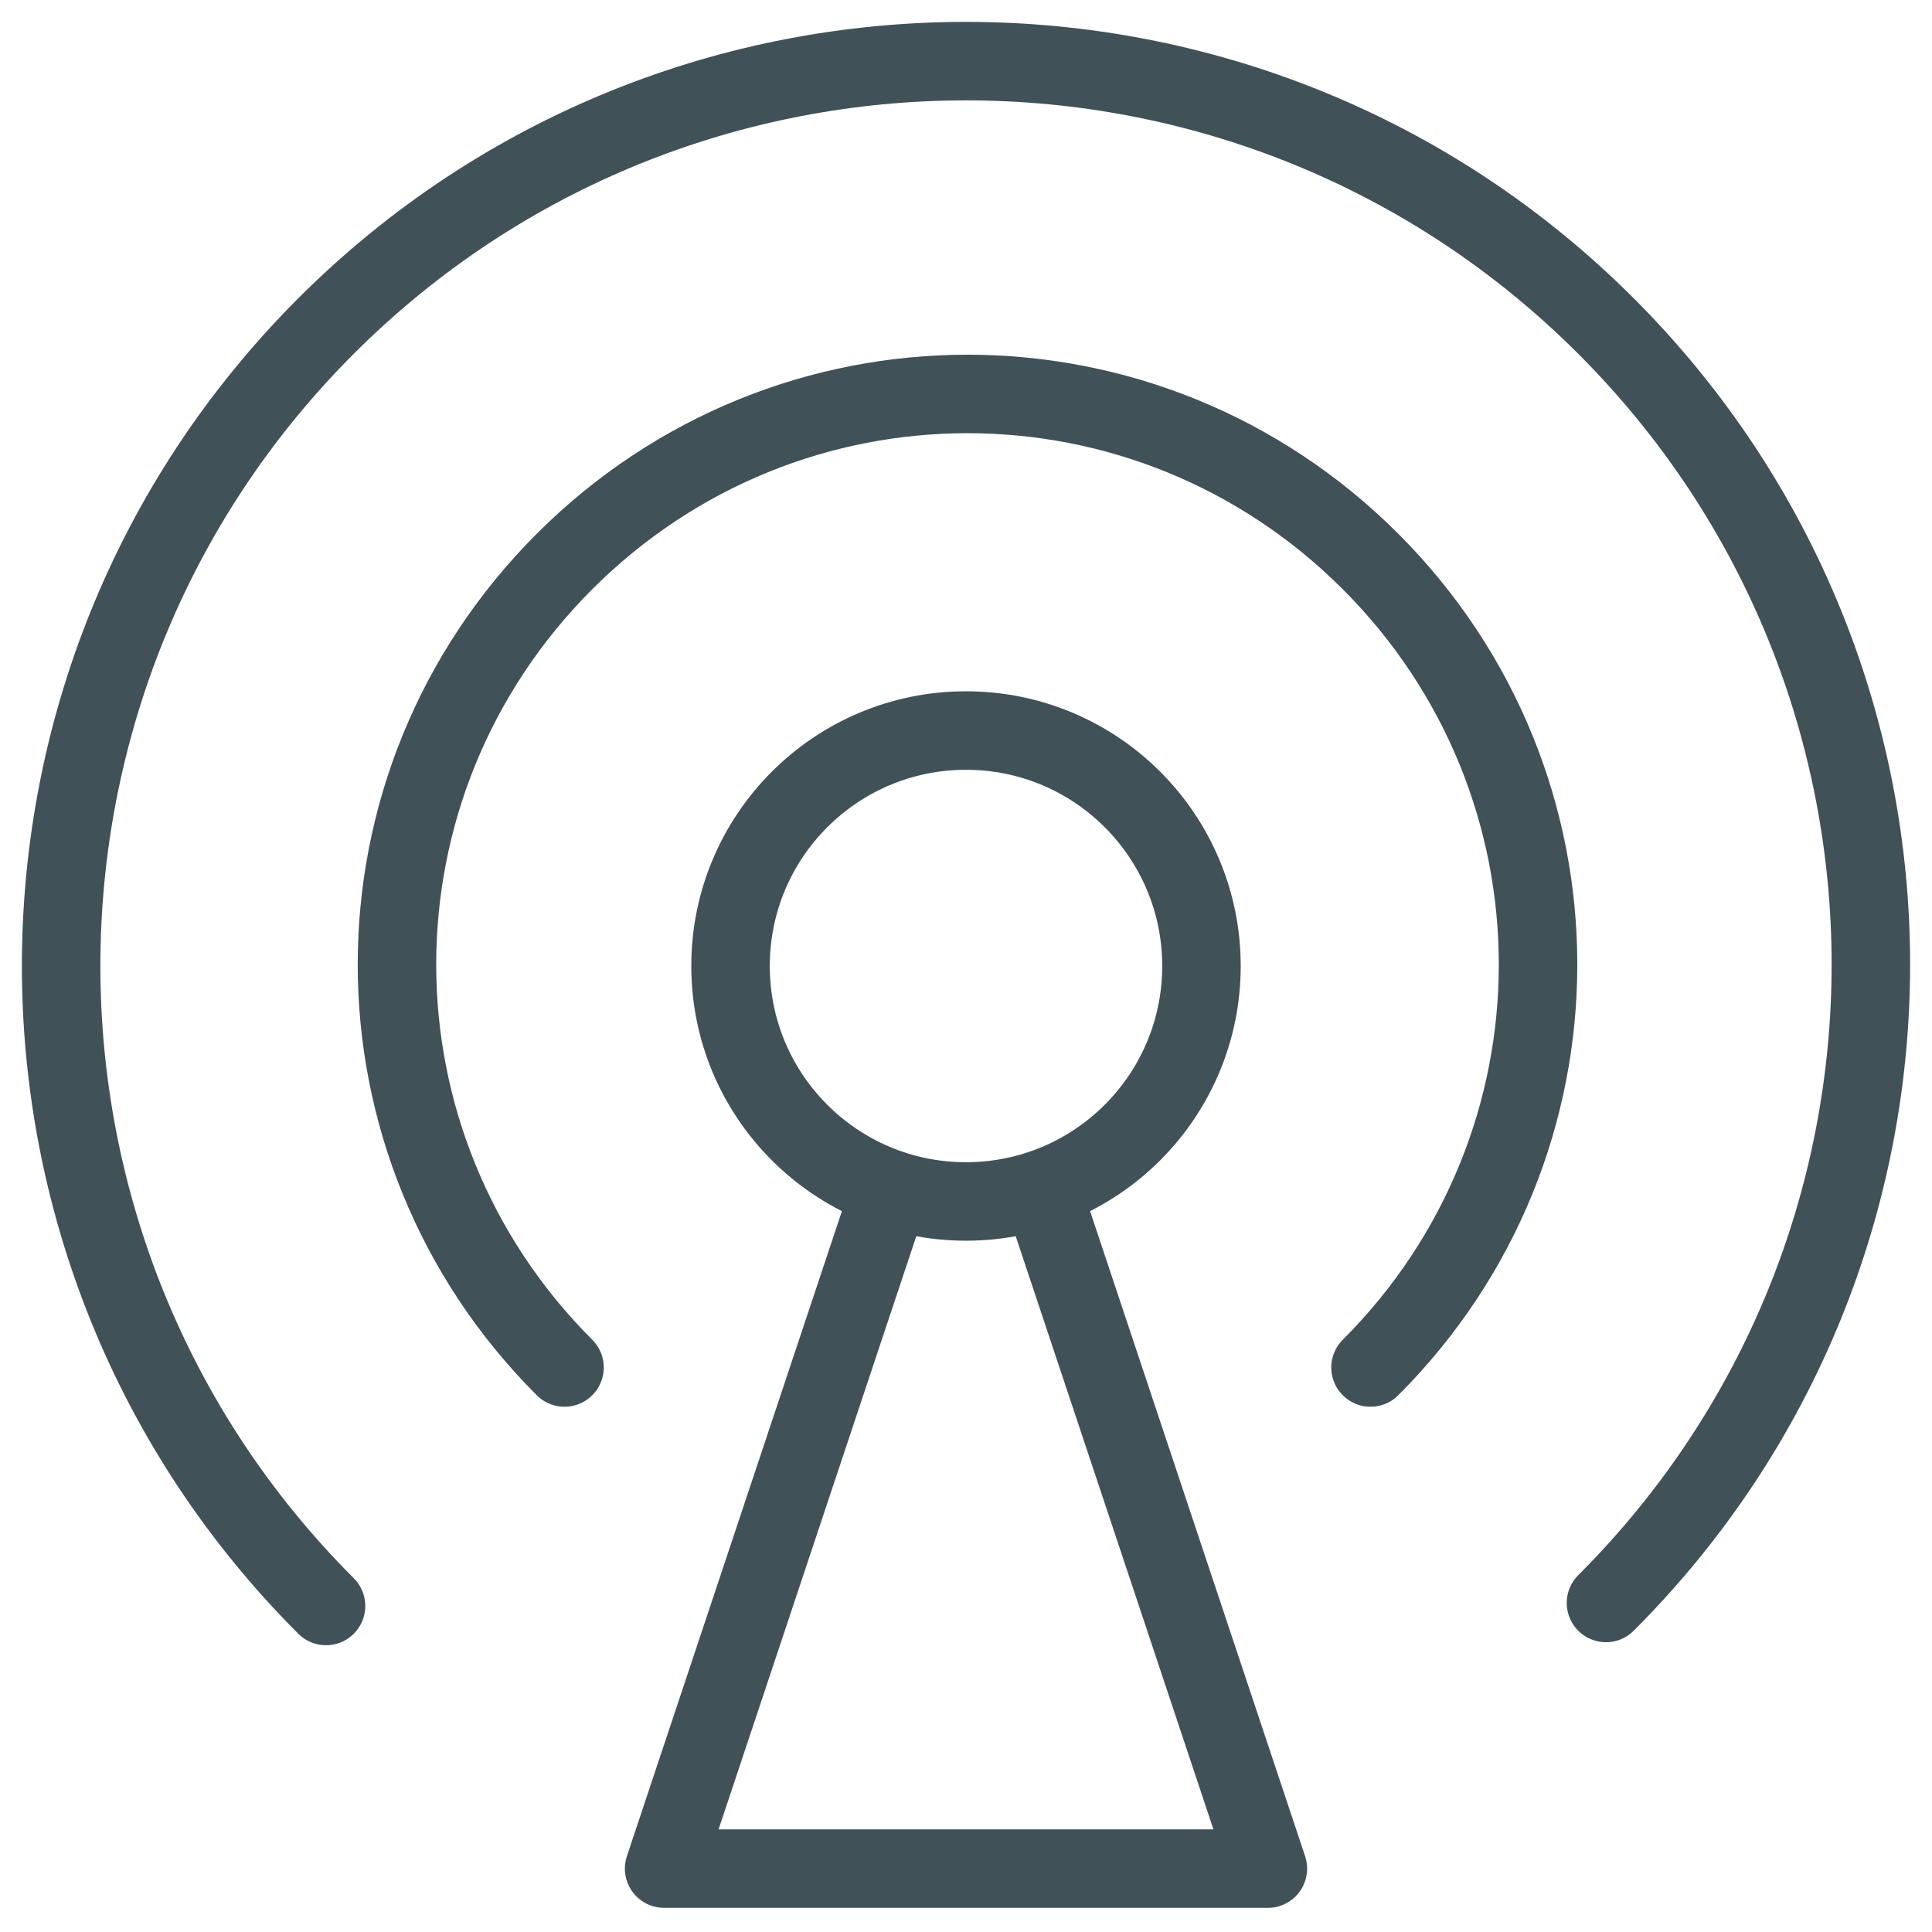
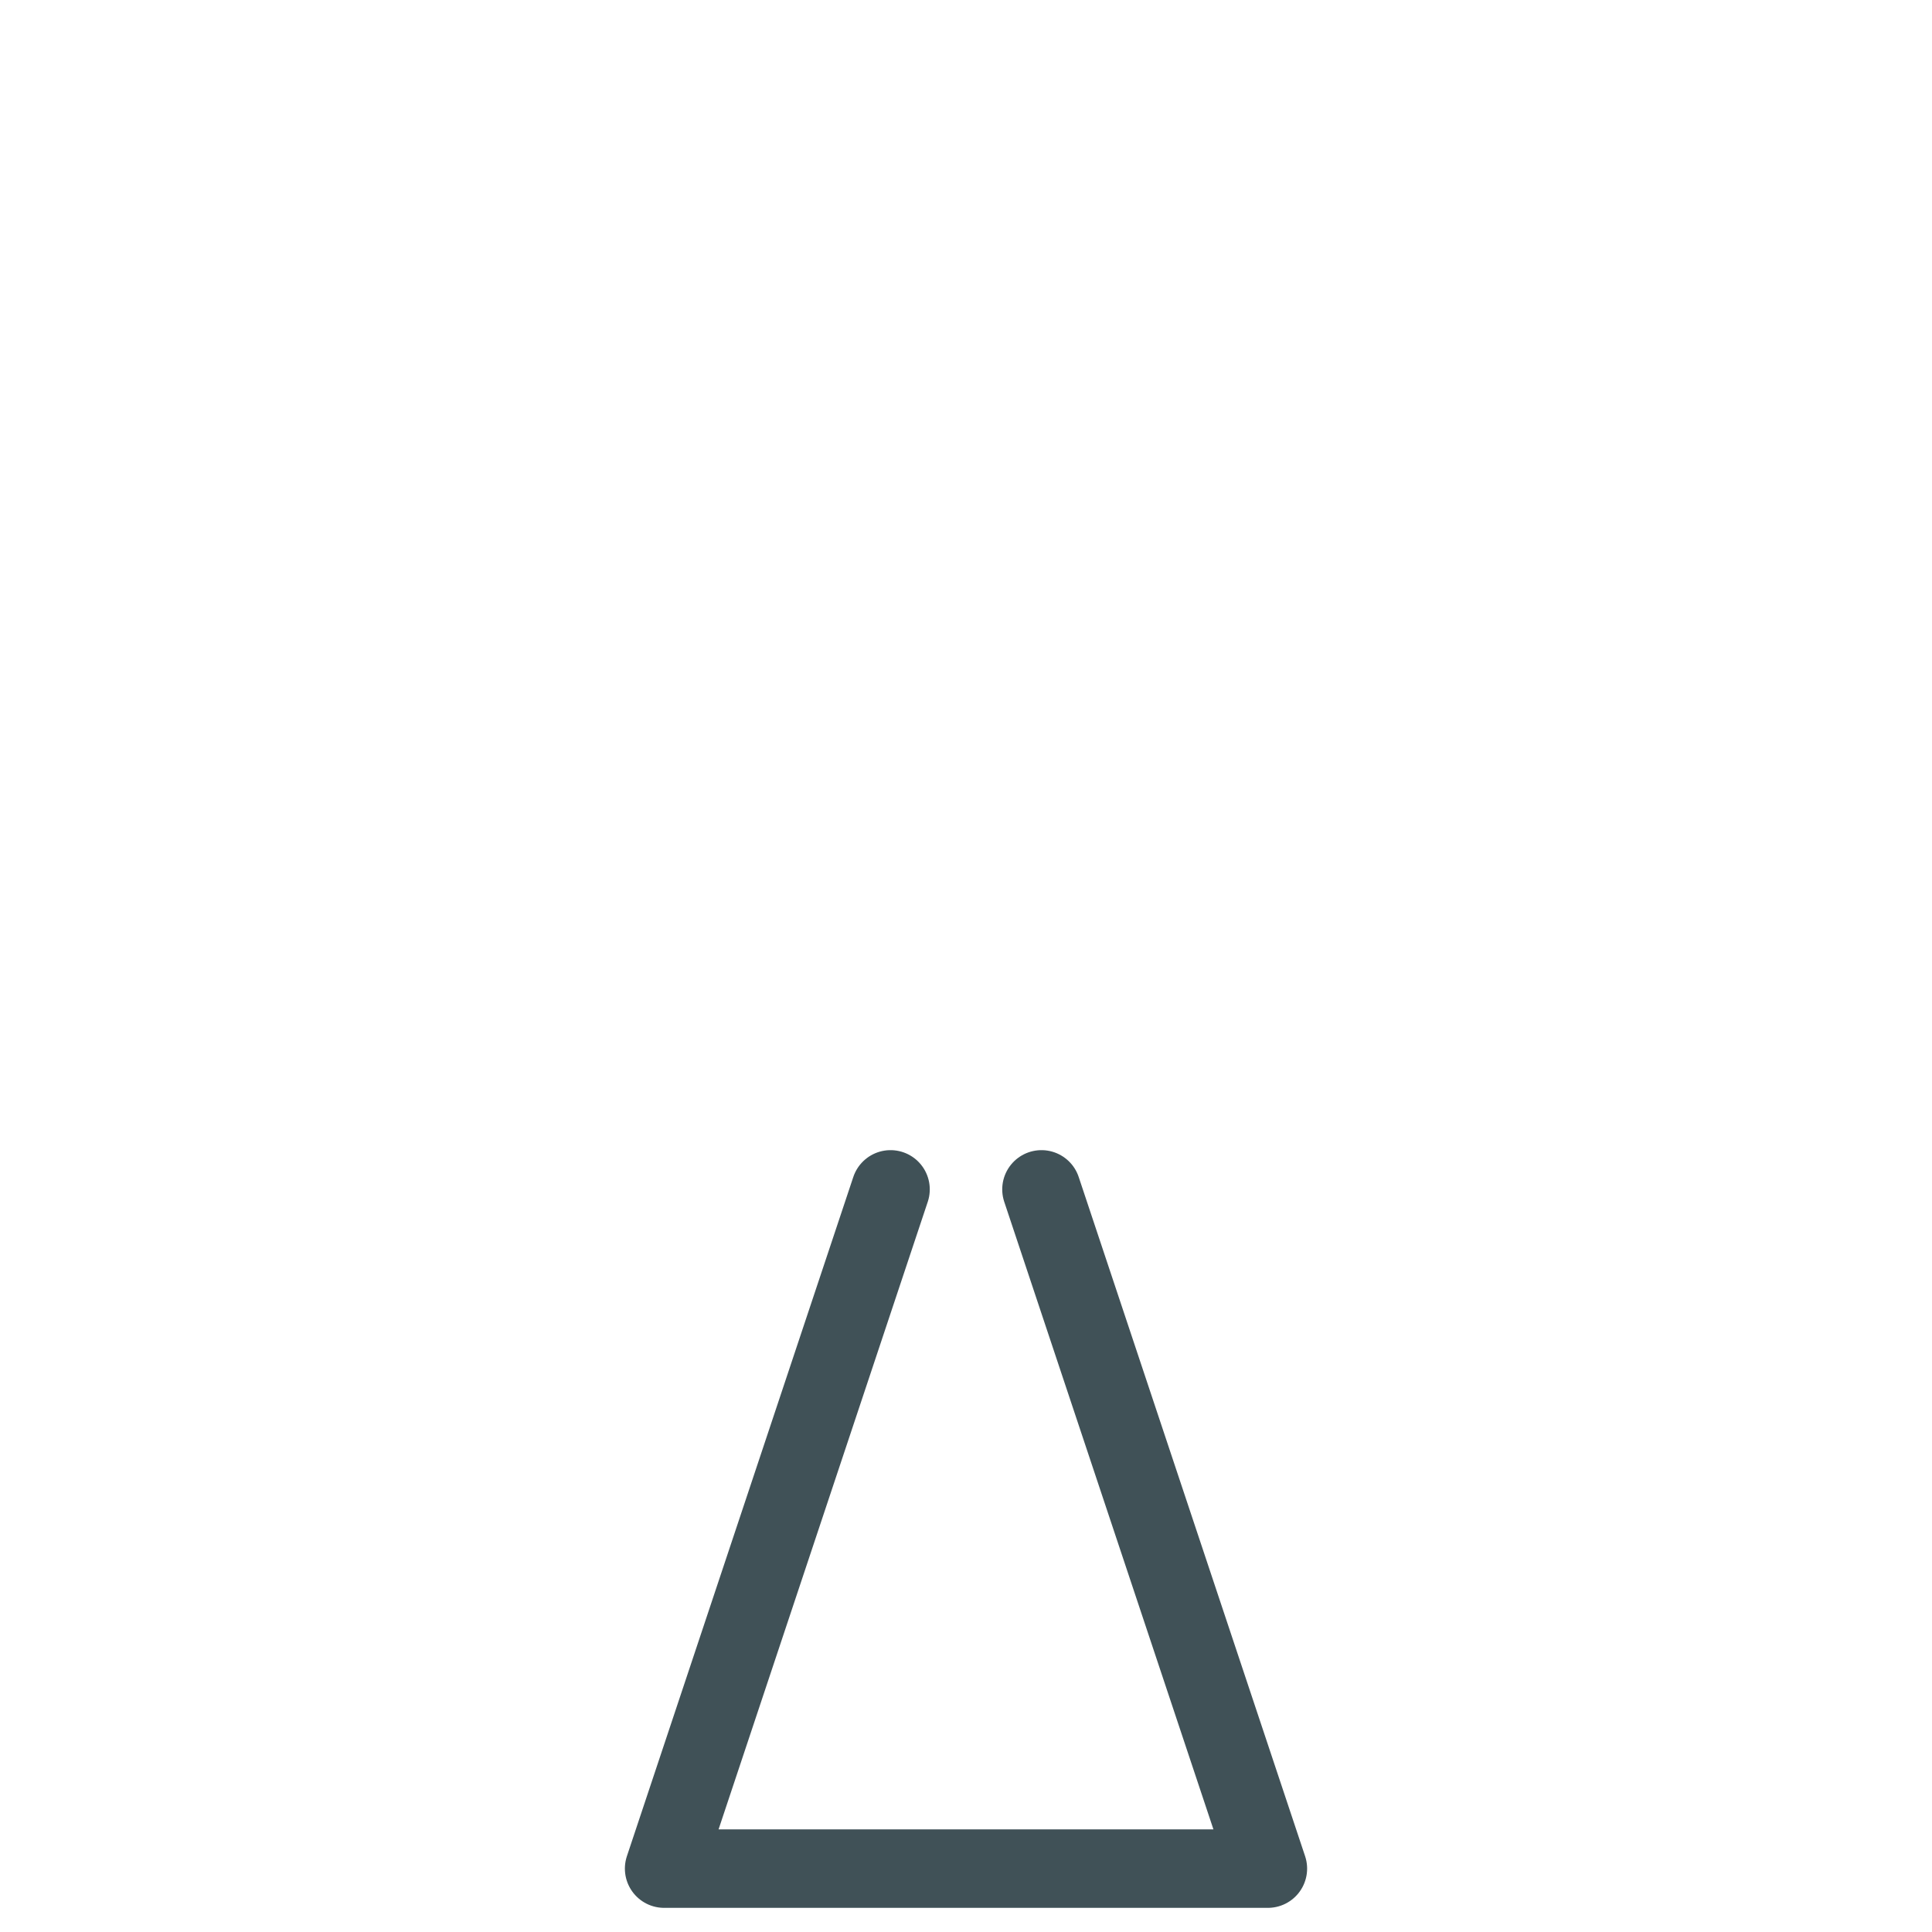
<svg xmlns="http://www.w3.org/2000/svg" id="Layer_1" version="1.1" viewBox="0 0 64 64">
  <defs>
    <style> .st0 { fill: none; stroke: #405157; stroke-linecap: round; stroke-linejoin: round; stroke-width: 2.6px; } </style>
  </defs>
-   <path class="st0" d="M10.8,53.2C-.9,41.5-.9,22.5,10.8,10.8,22.5-.9,41.5-.9,53.2,10.8c11.7,11.7,11.7,30.6,0,42.3" />
-   <path class="st0" d="M18.7,45.3c-7.4-7.4-7.4-19.3,0-26.7,7.4-7.4,19.3-7.4,26.7,0,7.4,7.4,7.4,19.3,0,26.7" />
  <polyline class="st0" points="29.5 39.4 22 61.9 42 61.9 34.5 39.4" />
-   <circle class="st0" cx="32" cy="32" r="7.8" />
</svg>